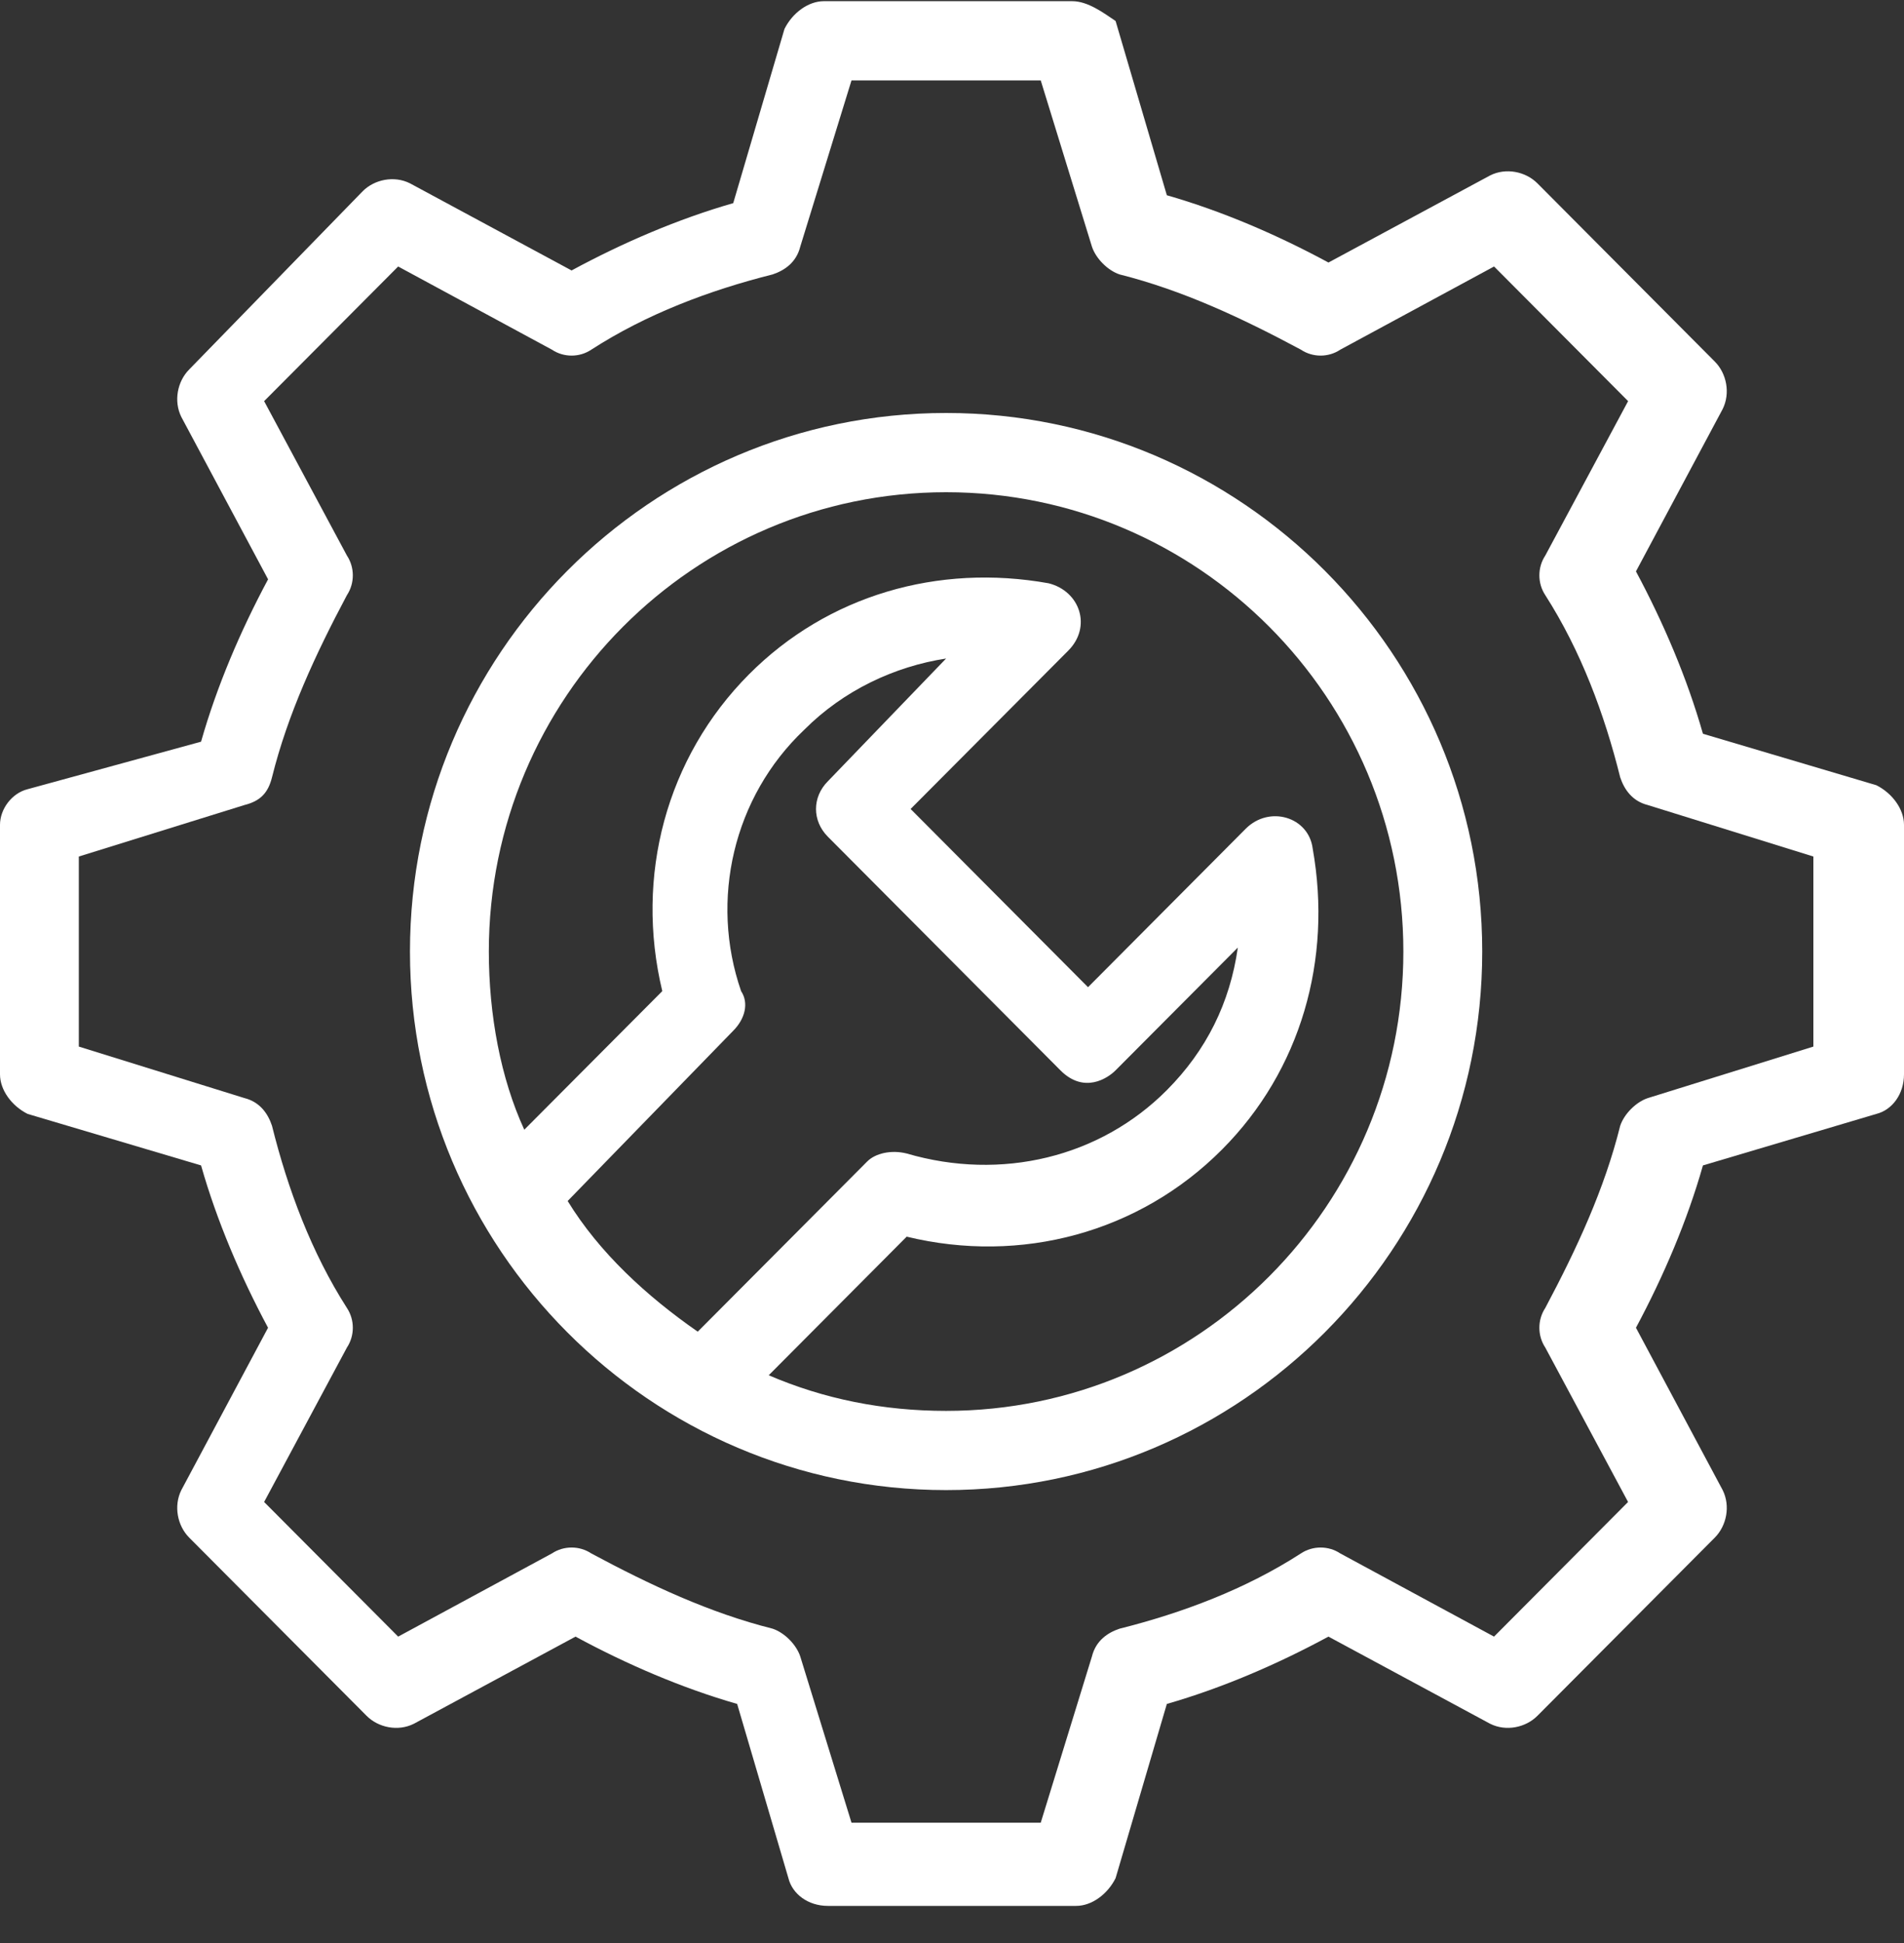
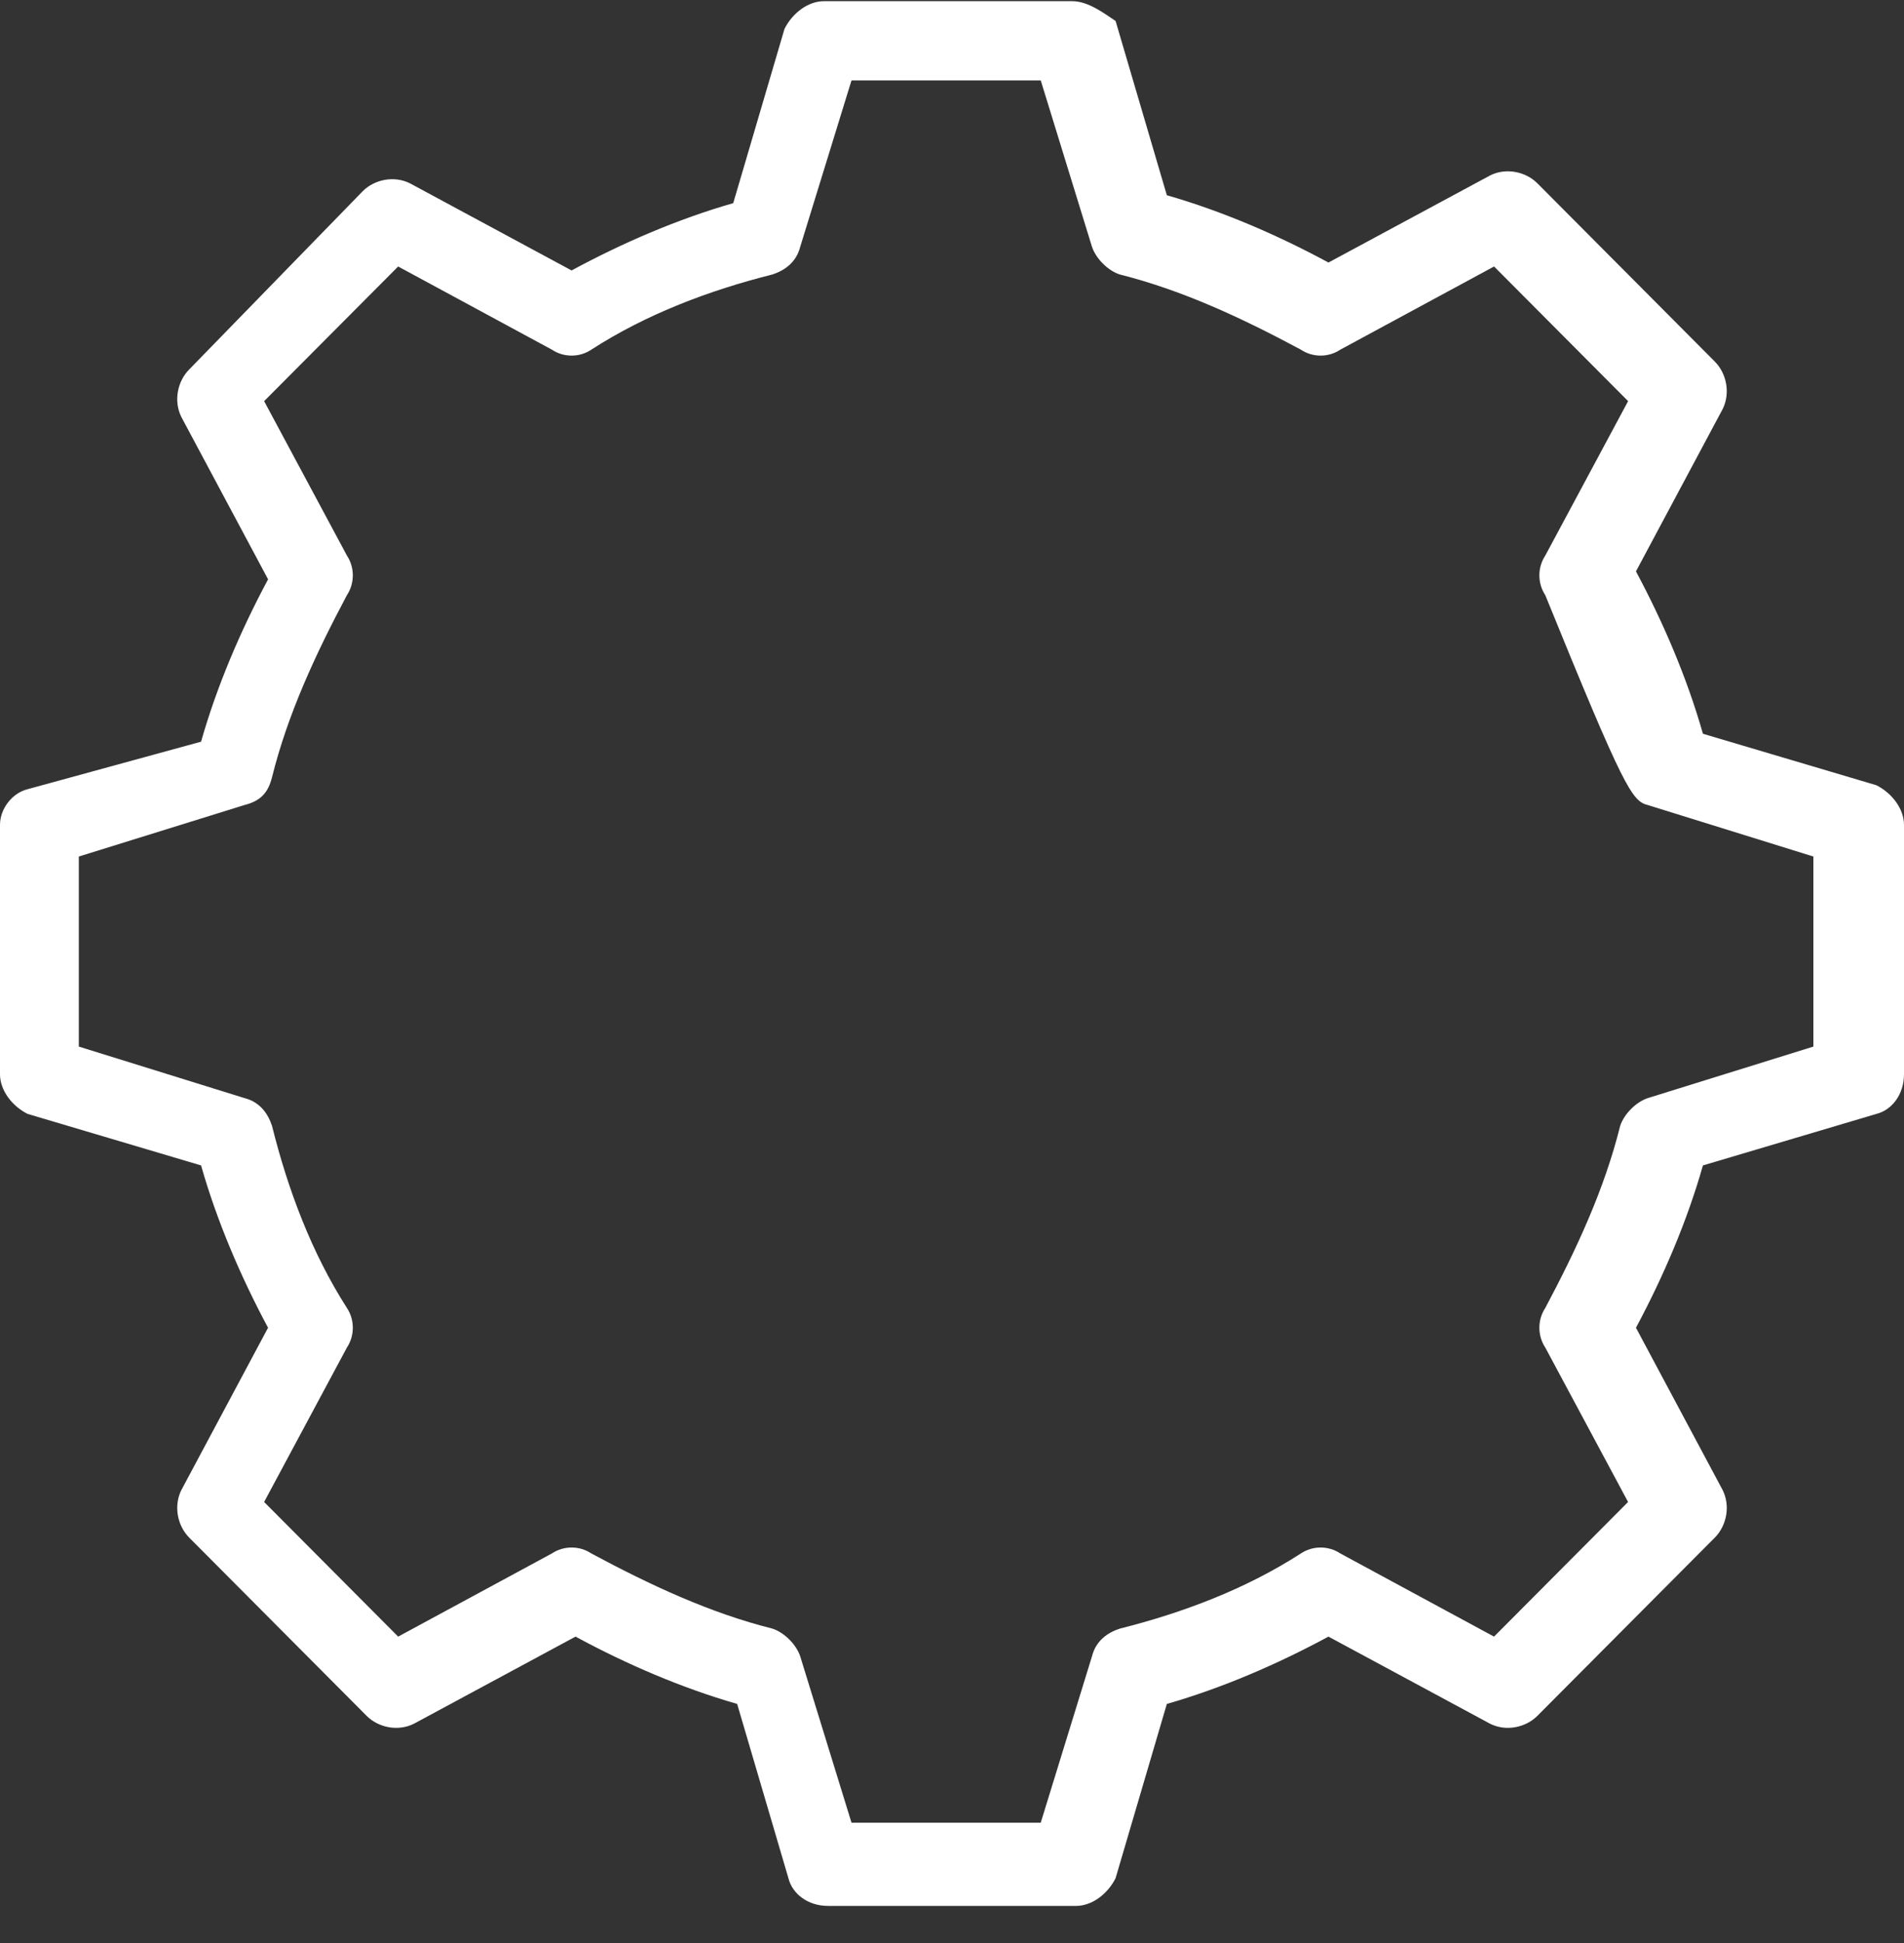
<svg xmlns="http://www.w3.org/2000/svg" width="50" height="51" viewBox="0 0 50 51" fill="none">
  <rect x="0" y="0" width="50" height="51" fill="#333333" stroke="none" />
-   <path d="M0.725 20.715C0.311 20.819 0 21.235 0 21.651V28.199C0 28.615 0.311 29.03 0.725 29.238L5.28 30.59C5.694 32.045 6.315 33.5 7.039 34.851L4.762 39.112C4.555 39.528 4.658 40.048 4.969 40.36L9.627 45.037C9.938 45.349 10.455 45.453 10.869 45.245L15.114 42.958C16.459 43.686 17.909 44.309 19.358 44.725L20.704 49.298C20.807 49.714 21.221 50.026 21.739 50.026H28.261C28.675 50.026 29.089 49.714 29.296 49.298L30.642 44.725C32.091 44.309 33.541 43.685 34.886 42.958L39.131 45.245C39.545 45.453 40.062 45.349 40.373 45.037L45.031 40.36C45.342 40.048 45.446 39.528 45.238 39.112L42.961 34.851C43.685 33.5 44.307 32.045 44.72 30.59L49.275 29.238C49.689 29.134 50 28.719 50 28.199V21.651C50 21.235 49.689 20.819 49.275 20.611L44.72 19.26C44.306 17.805 43.685 16.349 42.961 14.998L45.238 10.737C45.445 10.321 45.342 9.801 45.031 9.49L40.373 4.812C40.062 4.501 39.545 4.396 39.131 4.605L34.886 6.891C33.541 6.164 32.091 5.54 30.642 5.125L29.296 0.551C28.986 0.343 28.572 0.031 28.158 0.031H21.636C21.222 0.031 20.808 0.343 20.601 0.759L19.255 5.332C17.805 5.748 16.356 6.371 15.01 7.099L10.766 4.812C10.352 4.604 9.834 4.708 9.524 5.02L4.969 9.697C4.658 10.009 4.555 10.529 4.762 10.945L7.04 15.206C6.315 16.557 5.694 18.012 5.28 19.468L0.725 20.715ZM7.143 20.403C7.557 18.74 8.282 17.181 9.11 15.622C9.317 15.31 9.317 14.894 9.11 14.582L6.936 10.529L10.456 6.995L14.493 9.178C14.803 9.386 15.218 9.386 15.528 9.178C16.977 8.242 18.634 7.619 20.29 7.203C20.601 7.099 20.911 6.891 21.015 6.475L22.361 2.11H27.33L28.675 6.475C28.779 6.787 29.09 7.099 29.4 7.203C31.056 7.619 32.609 8.346 34.162 9.178C34.472 9.386 34.887 9.386 35.197 9.178L39.235 6.995L42.755 10.529L40.58 14.582C40.373 14.894 40.373 15.31 40.58 15.622C41.512 17.077 42.133 18.74 42.547 20.403C42.651 20.715 42.858 21.027 43.272 21.131L47.62 22.482V27.471L43.272 28.823C42.961 28.927 42.651 29.239 42.547 29.55C42.133 31.213 41.409 32.772 40.58 34.331C40.373 34.643 40.373 35.059 40.58 35.371L42.754 39.424L39.234 42.958L35.197 40.775C34.887 40.568 34.472 40.568 34.162 40.775C32.713 41.711 31.056 42.334 29.4 42.75C29.089 42.854 28.779 43.062 28.675 43.478L27.33 47.843H22.361L21.015 43.478C20.911 43.166 20.601 42.854 20.29 42.75C18.634 42.334 17.081 41.607 15.528 40.775C15.218 40.568 14.803 40.568 14.493 40.775L10.456 42.958L6.936 39.424L9.11 35.371C9.317 35.059 9.317 34.643 9.11 34.331C8.178 32.876 7.557 31.213 7.143 29.55C7.039 29.238 6.832 28.926 6.418 28.822L2.07 27.471V22.482L6.418 21.131C6.832 21.027 7.039 20.819 7.143 20.403Z" fill="white" />
-   <path d="M24.845 39.112C32.609 39.112 38.924 32.772 38.924 24.976C38.924 17.181 32.609 10.84 24.845 10.84C17.081 10.84 10.766 17.181 10.766 24.976C10.766 32.772 17.081 39.112 24.845 39.112ZM12.837 24.976C12.837 18.324 18.22 12.92 24.845 12.92C31.471 12.92 36.853 18.324 36.853 24.976C36.853 31.628 31.47 37.033 24.845 37.033C23.189 37.033 21.636 36.721 20.187 36.098L23.81 32.46C26.812 33.188 29.917 32.356 32.091 30.173C34.162 28.094 34.99 25.184 34.472 22.274C34.368 21.442 33.334 21.13 32.712 21.754L28.572 25.912L23.913 21.234L28.054 17.077C28.675 16.453 28.365 15.518 27.537 15.31C24.638 14.79 21.739 15.622 19.669 17.7C17.495 19.883 16.667 23.001 17.392 26.015L13.768 29.653C13.147 28.302 12.837 26.639 12.837 24.976L12.837 24.976ZM19.255 27.055C19.566 26.743 19.669 26.327 19.462 26.016C18.634 23.625 19.255 20.922 21.119 19.156C22.154 18.116 23.499 17.492 24.845 17.285L21.74 20.507C21.325 20.923 21.325 21.546 21.74 21.962L27.847 28.094C28.468 28.718 29.09 28.302 29.296 28.094L32.506 24.872C32.299 26.327 31.678 27.574 30.642 28.614C28.883 30.381 26.294 31.004 23.81 30.277C23.396 30.173 22.982 30.277 22.775 30.485L18.323 34.954C16.977 34.019 15.735 32.876 14.907 31.524L19.255 27.055Z" fill="white" />
+   <path d="M0.725 20.715C0.311 20.819 0 21.235 0 21.651V28.199C0 28.615 0.311 29.03 0.725 29.238L5.28 30.59C5.694 32.045 6.315 33.5 7.039 34.851L4.762 39.112C4.555 39.528 4.658 40.048 4.969 40.36L9.627 45.037C9.938 45.349 10.455 45.453 10.869 45.245L15.114 42.958C16.459 43.686 17.909 44.309 19.358 44.725L20.704 49.298C20.807 49.714 21.221 50.026 21.739 50.026H28.261C28.675 50.026 29.089 49.714 29.296 49.298L30.642 44.725C32.091 44.309 33.541 43.685 34.886 42.958L39.131 45.245C39.545 45.453 40.062 45.349 40.373 45.037L45.031 40.36C45.342 40.048 45.446 39.528 45.238 39.112L42.961 34.851C43.685 33.5 44.307 32.045 44.72 30.59L49.275 29.238C49.689 29.134 50 28.719 50 28.199V21.651C50 21.235 49.689 20.819 49.275 20.611L44.72 19.26C44.306 17.805 43.685 16.349 42.961 14.998L45.238 10.737C45.445 10.321 45.342 9.801 45.031 9.49L40.373 4.812C40.062 4.501 39.545 4.396 39.131 4.605L34.886 6.891C33.541 6.164 32.091 5.54 30.642 5.125L29.296 0.551C28.986 0.343 28.572 0.031 28.158 0.031H21.636C21.222 0.031 20.808 0.343 20.601 0.759L19.255 5.332C17.805 5.748 16.356 6.371 15.01 7.099L10.766 4.812C10.352 4.604 9.834 4.708 9.524 5.02L4.969 9.697C4.658 10.009 4.555 10.529 4.762 10.945L7.04 15.206C6.315 16.557 5.694 18.012 5.28 19.468L0.725 20.715ZM7.143 20.403C7.557 18.74 8.282 17.181 9.11 15.622C9.317 15.31 9.317 14.894 9.11 14.582L6.936 10.529L10.456 6.995L14.493 9.178C14.803 9.386 15.218 9.386 15.528 9.178C16.977 8.242 18.634 7.619 20.29 7.203C20.601 7.099 20.911 6.891 21.015 6.475L22.361 2.11H27.33L28.675 6.475C28.779 6.787 29.09 7.099 29.4 7.203C31.056 7.619 32.609 8.346 34.162 9.178C34.472 9.386 34.887 9.386 35.197 9.178L39.235 6.995L42.755 10.529L40.58 14.582C40.373 14.894 40.373 15.31 40.58 15.622C42.651 20.715 42.858 21.027 43.272 21.131L47.62 22.482V27.471L43.272 28.823C42.961 28.927 42.651 29.239 42.547 29.55C42.133 31.213 41.409 32.772 40.58 34.331C40.373 34.643 40.373 35.059 40.58 35.371L42.754 39.424L39.234 42.958L35.197 40.775C34.887 40.568 34.472 40.568 34.162 40.775C32.713 41.711 31.056 42.334 29.4 42.75C29.089 42.854 28.779 43.062 28.675 43.478L27.33 47.843H22.361L21.015 43.478C20.911 43.166 20.601 42.854 20.29 42.75C18.634 42.334 17.081 41.607 15.528 40.775C15.218 40.568 14.803 40.568 14.493 40.775L10.456 42.958L6.936 39.424L9.11 35.371C9.317 35.059 9.317 34.643 9.11 34.331C8.178 32.876 7.557 31.213 7.143 29.55C7.039 29.238 6.832 28.926 6.418 28.822L2.07 27.471V22.482L6.418 21.131C6.832 21.027 7.039 20.819 7.143 20.403Z" fill="white" />
</svg>